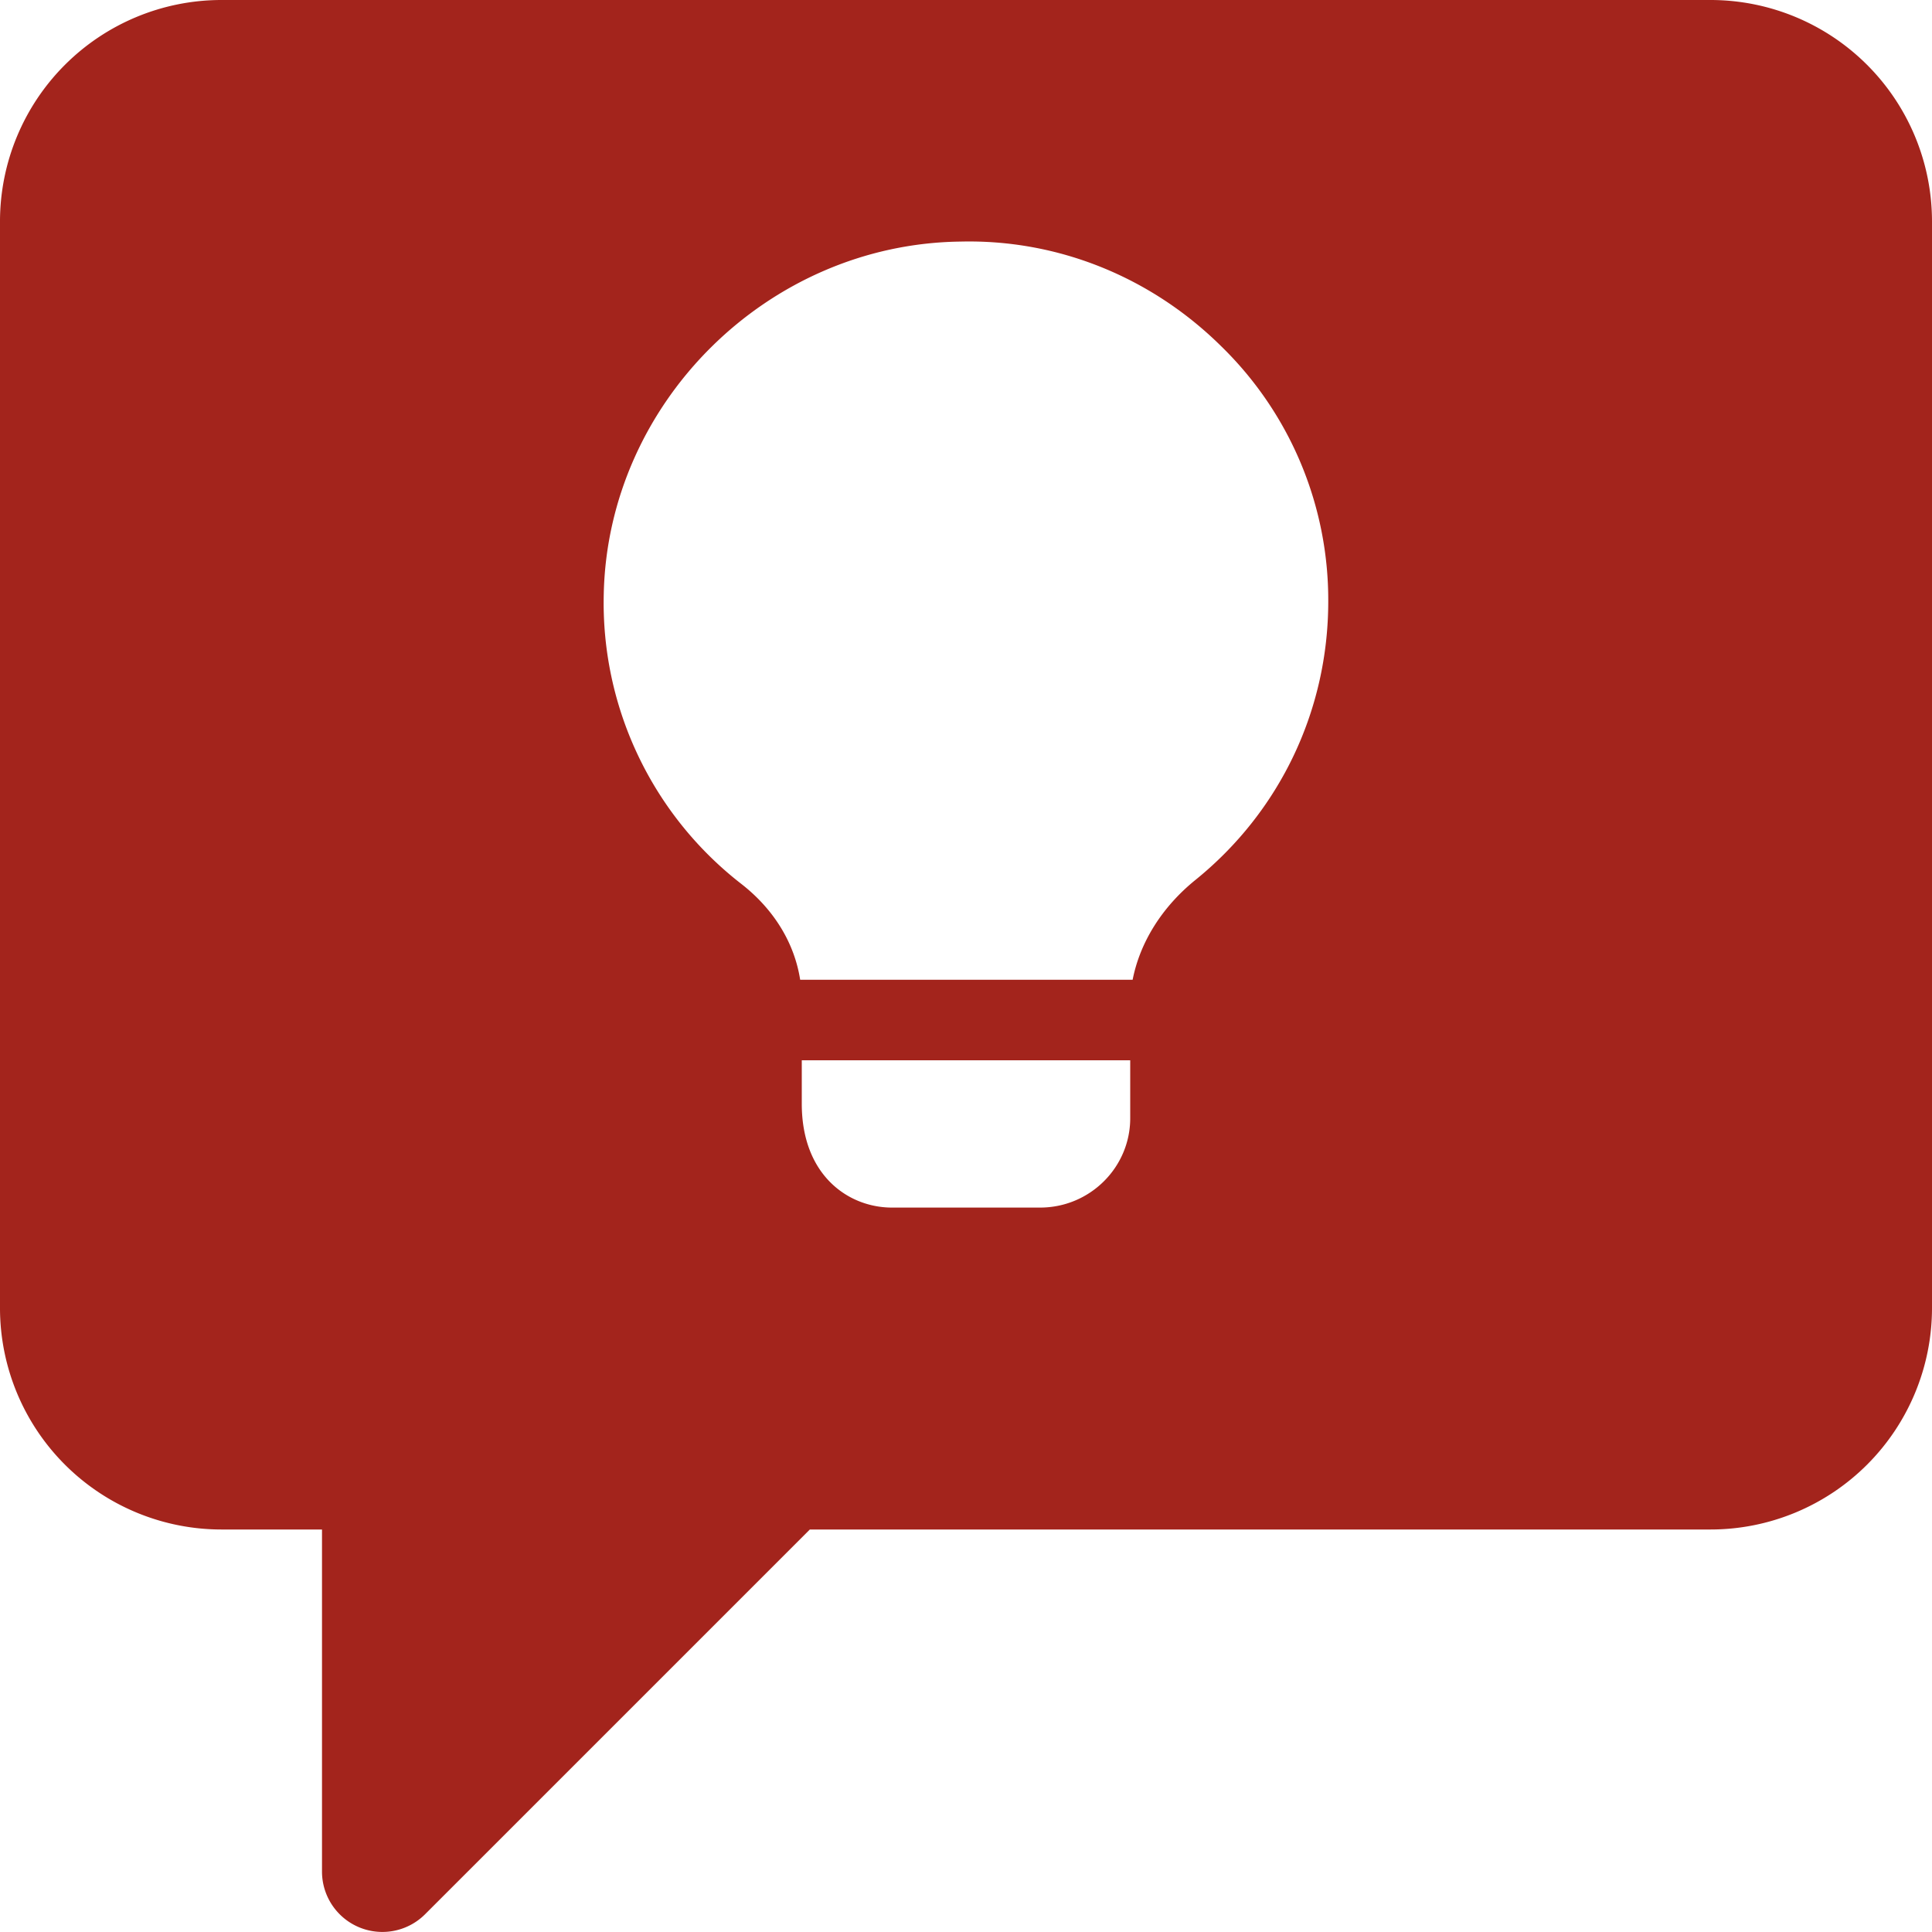
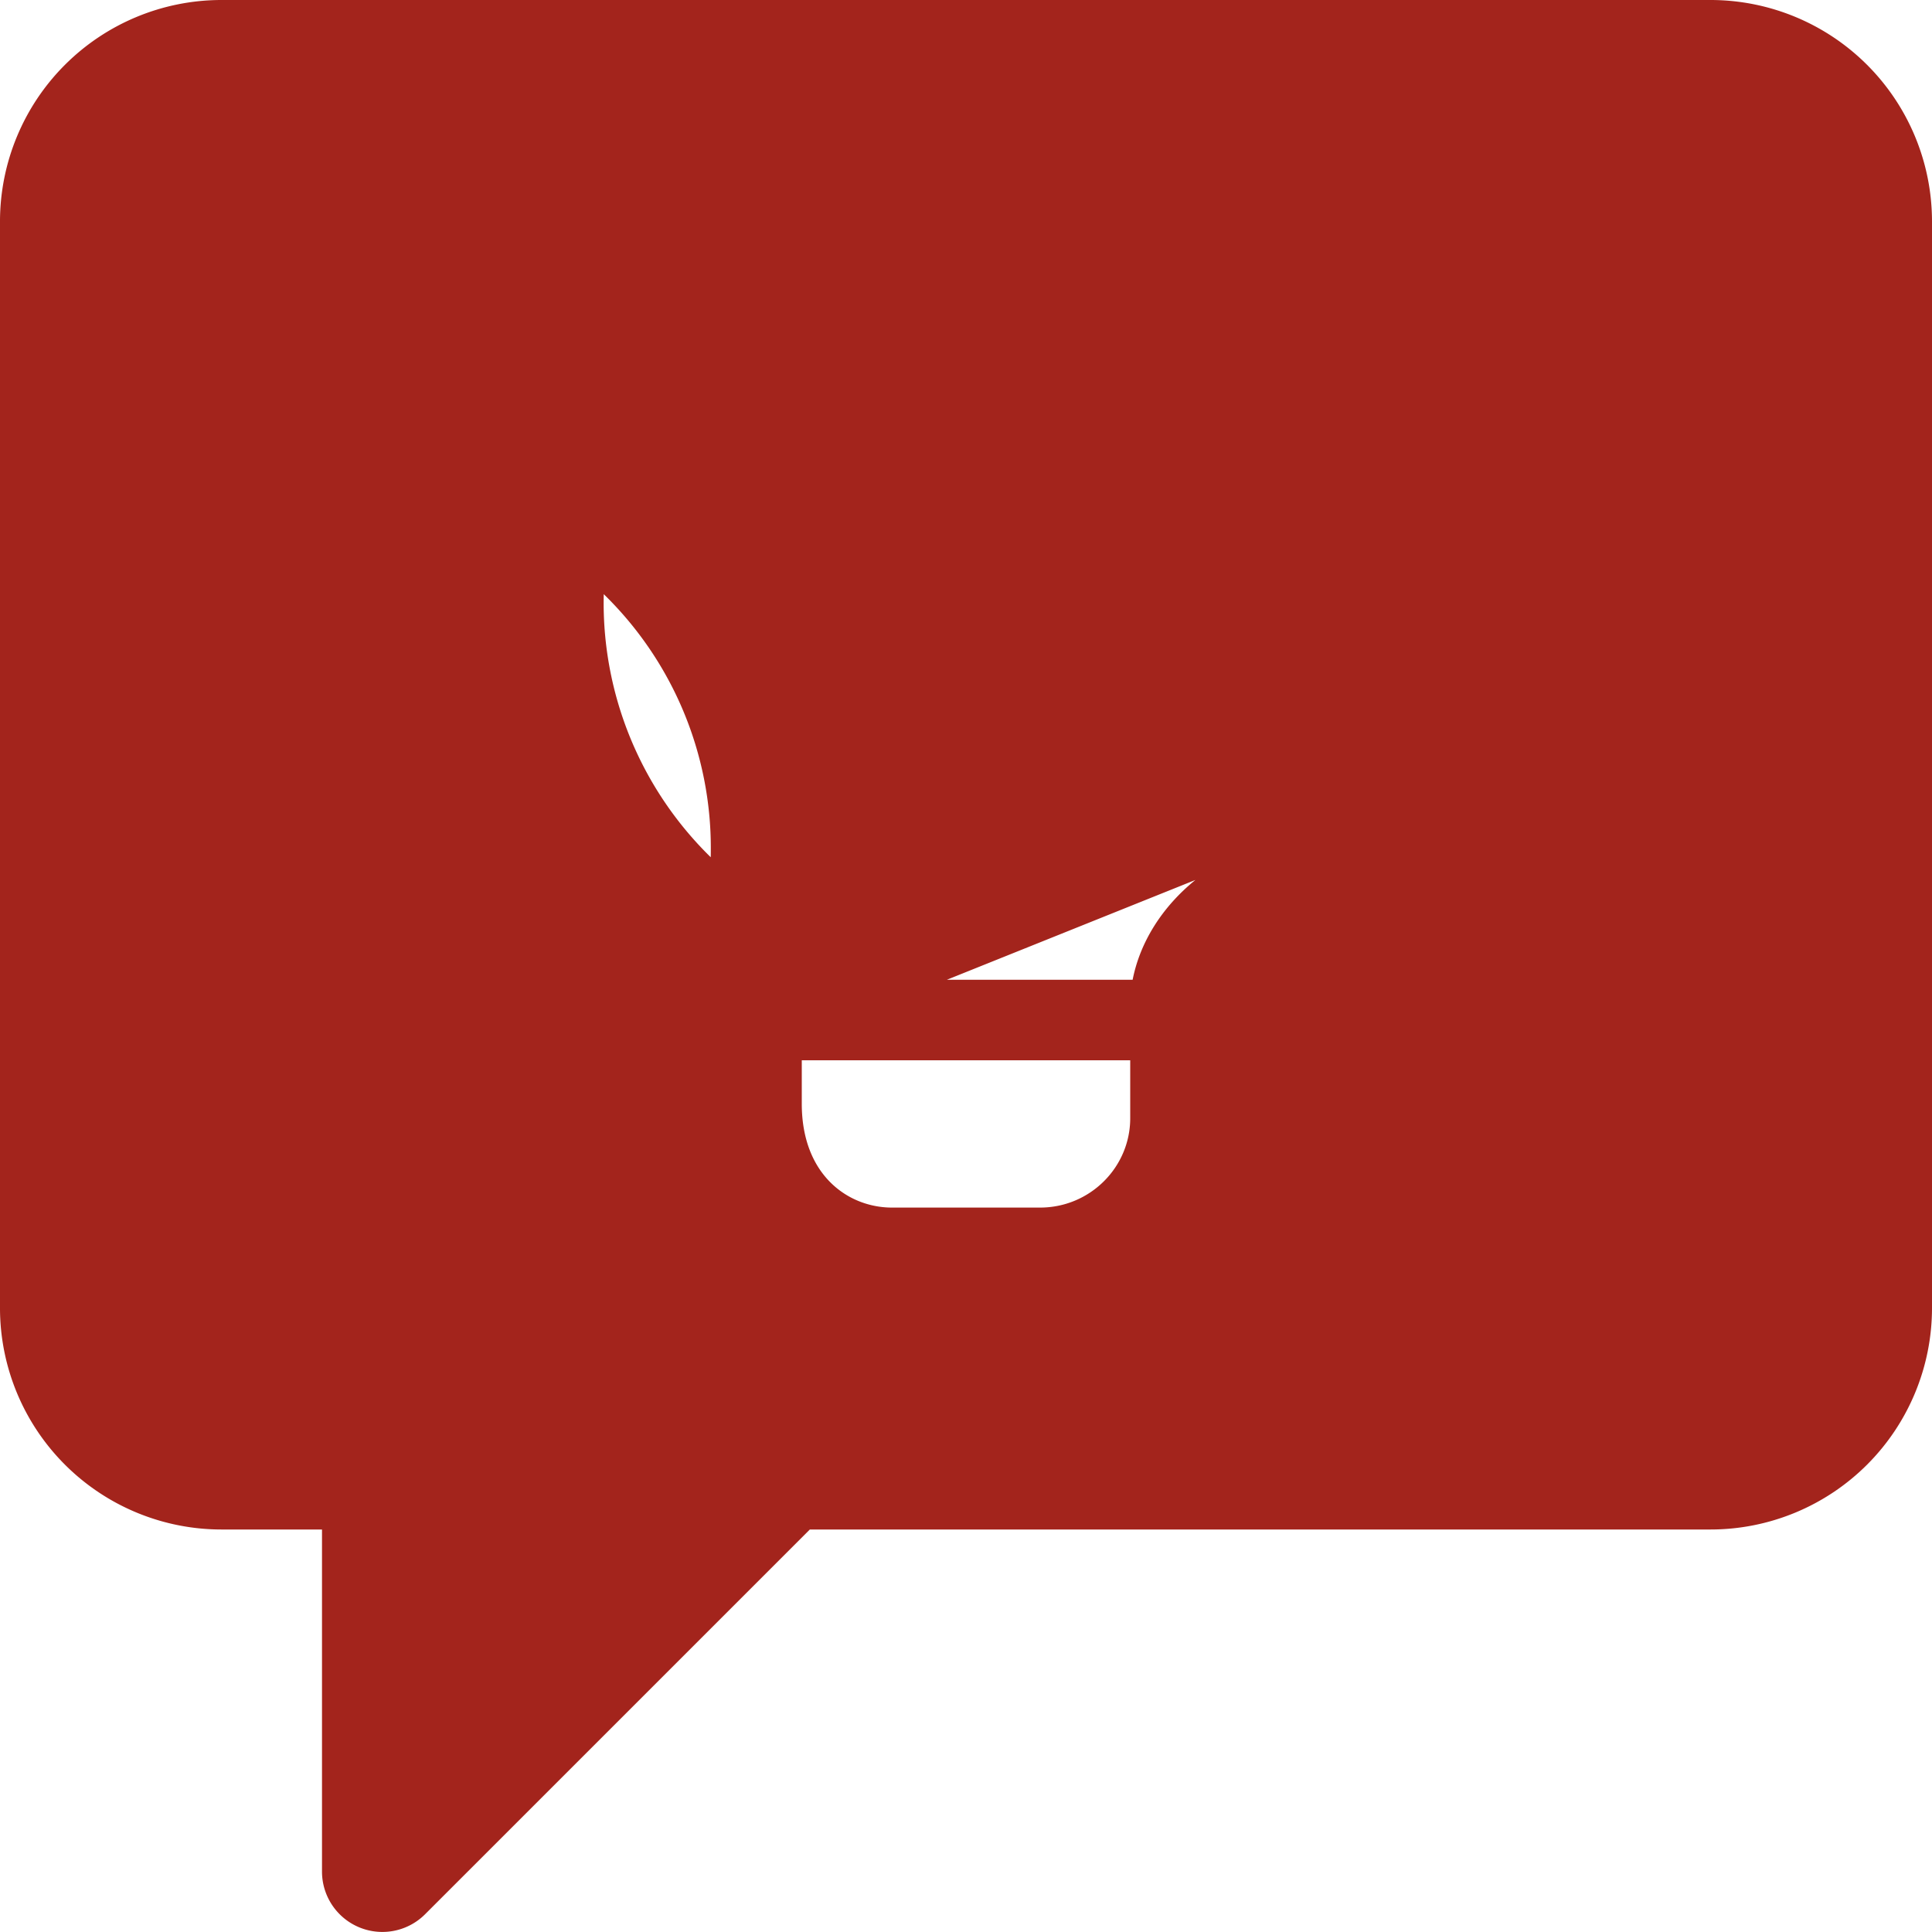
<svg xmlns="http://www.w3.org/2000/svg" version="1.1" width="80" height="80" x="0" y="0" viewBox="0 0 24 24" style="enable-background:new 0 0 512 512" xml:space="preserve" class="">
  <g>
-     <path d="M21.25 0H2.75A2.752 2.752 0 0 0 0 2.75v13.5A2.752 2.752 0 0 0 2.75 19H4v4.25a.75.75 0 0 0 1.28.53L10.06 19h11.19A2.752 2.752 0 0 0 24 16.25V2.75A2.752 2.752 0 0 0 21.25 0zm-7.21 13.891c0 .61-.5 1.11-1.12 1.11h-1.84c-.54 0-1.12-.4-1.12-1.29v-.54h4.08zm.81-2.96c-.42.34-.69.78-.78 1.24H9.94c-.07-.45-.32-.87-.73-1.19a4.42 4.42 0 0 1-1.71-3.6c.05-2.38 2.04-4.35 4.43-4.38 1.21-.03 2.37.44 3.24 1.3a4.4 4.4 0 0 1 1.33 3.17c0 1.35-.599 2.61-1.65 3.46z" fill="#a3241c" opacity="1" data-original="#000000" class="" />
+     <path d="M21.25 0H2.75A2.752 2.752 0 0 0 0 2.75v13.5A2.752 2.752 0 0 0 2.75 19H4v4.25a.75.75 0 0 0 1.28.53L10.06 19h11.19A2.752 2.752 0 0 0 24 16.25V2.75A2.752 2.752 0 0 0 21.25 0zm-7.21 13.891c0 .61-.5 1.11-1.12 1.11h-1.84c-.54 0-1.12-.4-1.12-1.29v-.54h4.08zm.81-2.96c-.42.34-.69.78-.78 1.24H9.94c-.07-.45-.32-.87-.73-1.19a4.42 4.42 0 0 1-1.71-3.6a4.4 4.4 0 0 1 1.33 3.17c0 1.35-.599 2.61-1.65 3.46z" fill="#a3241c" opacity="1" data-original="#000000" class="" />
  </g>
</svg>